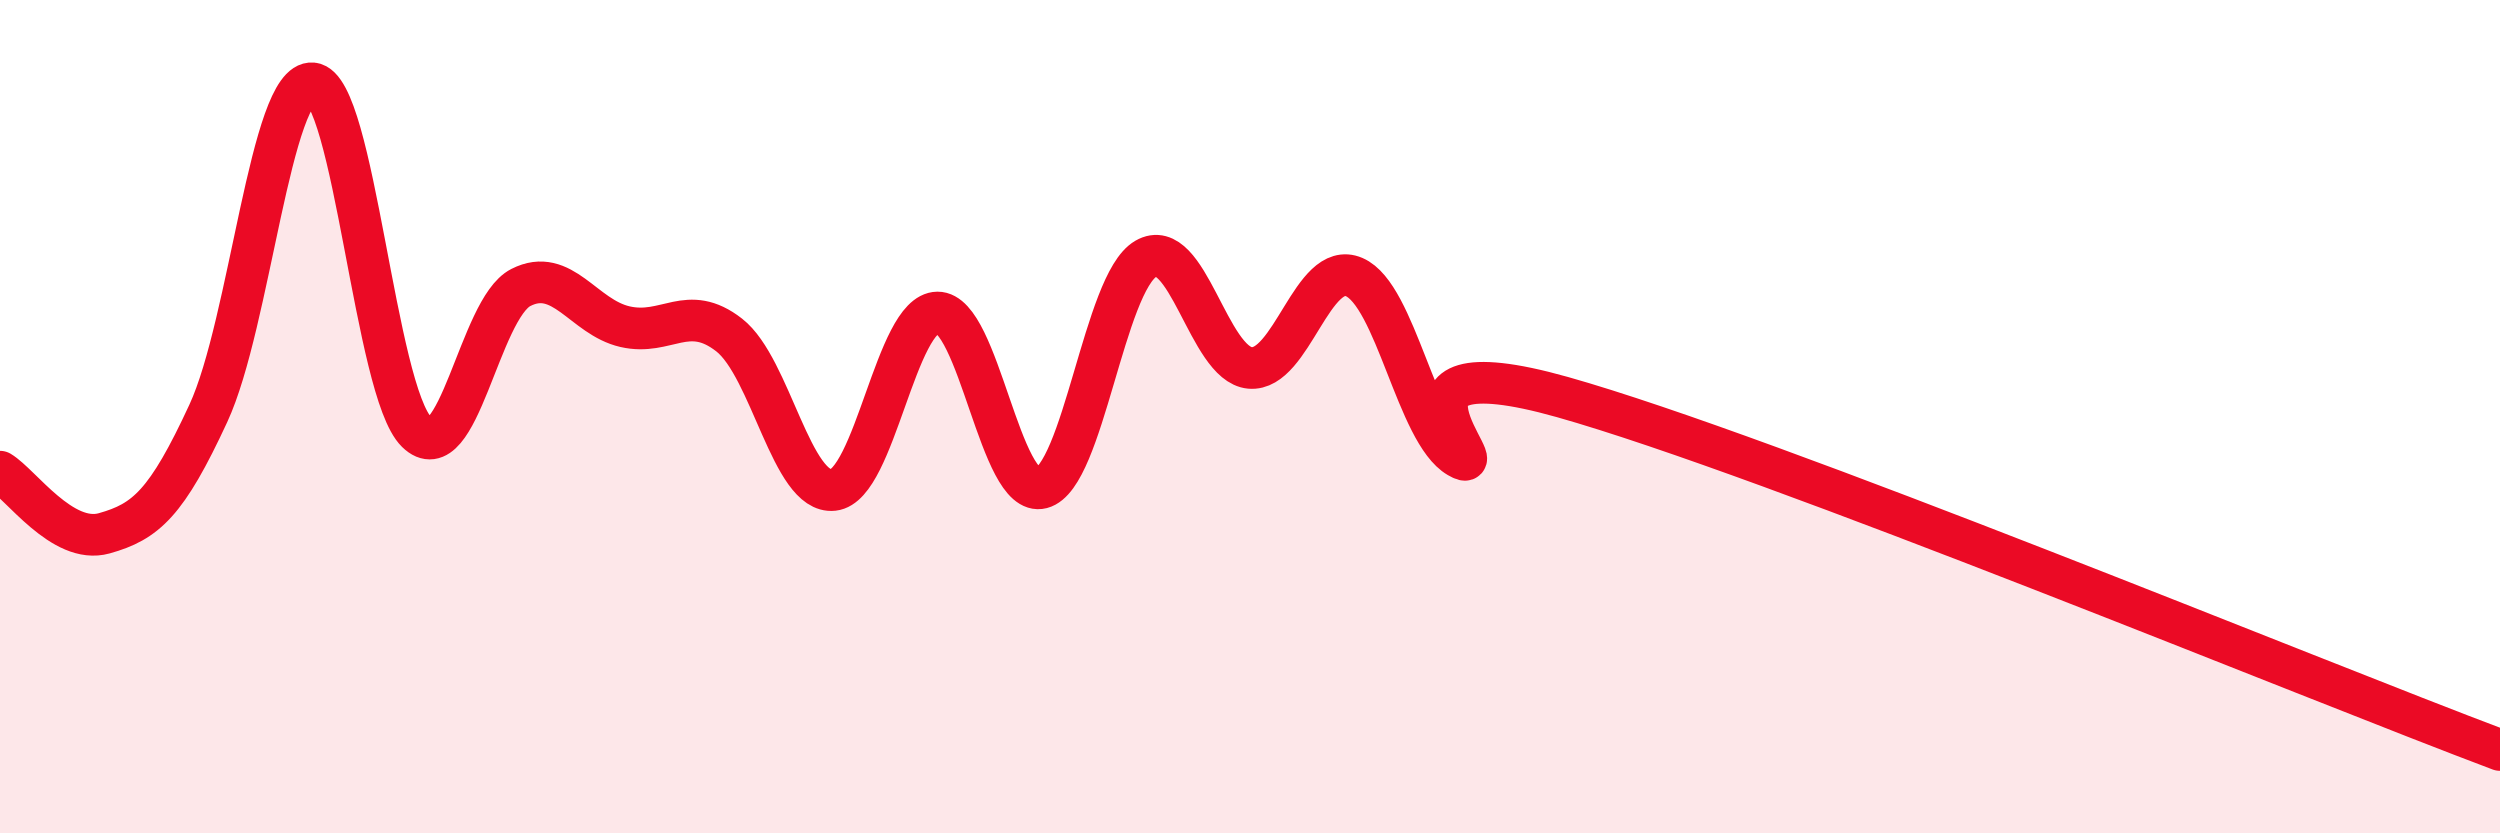
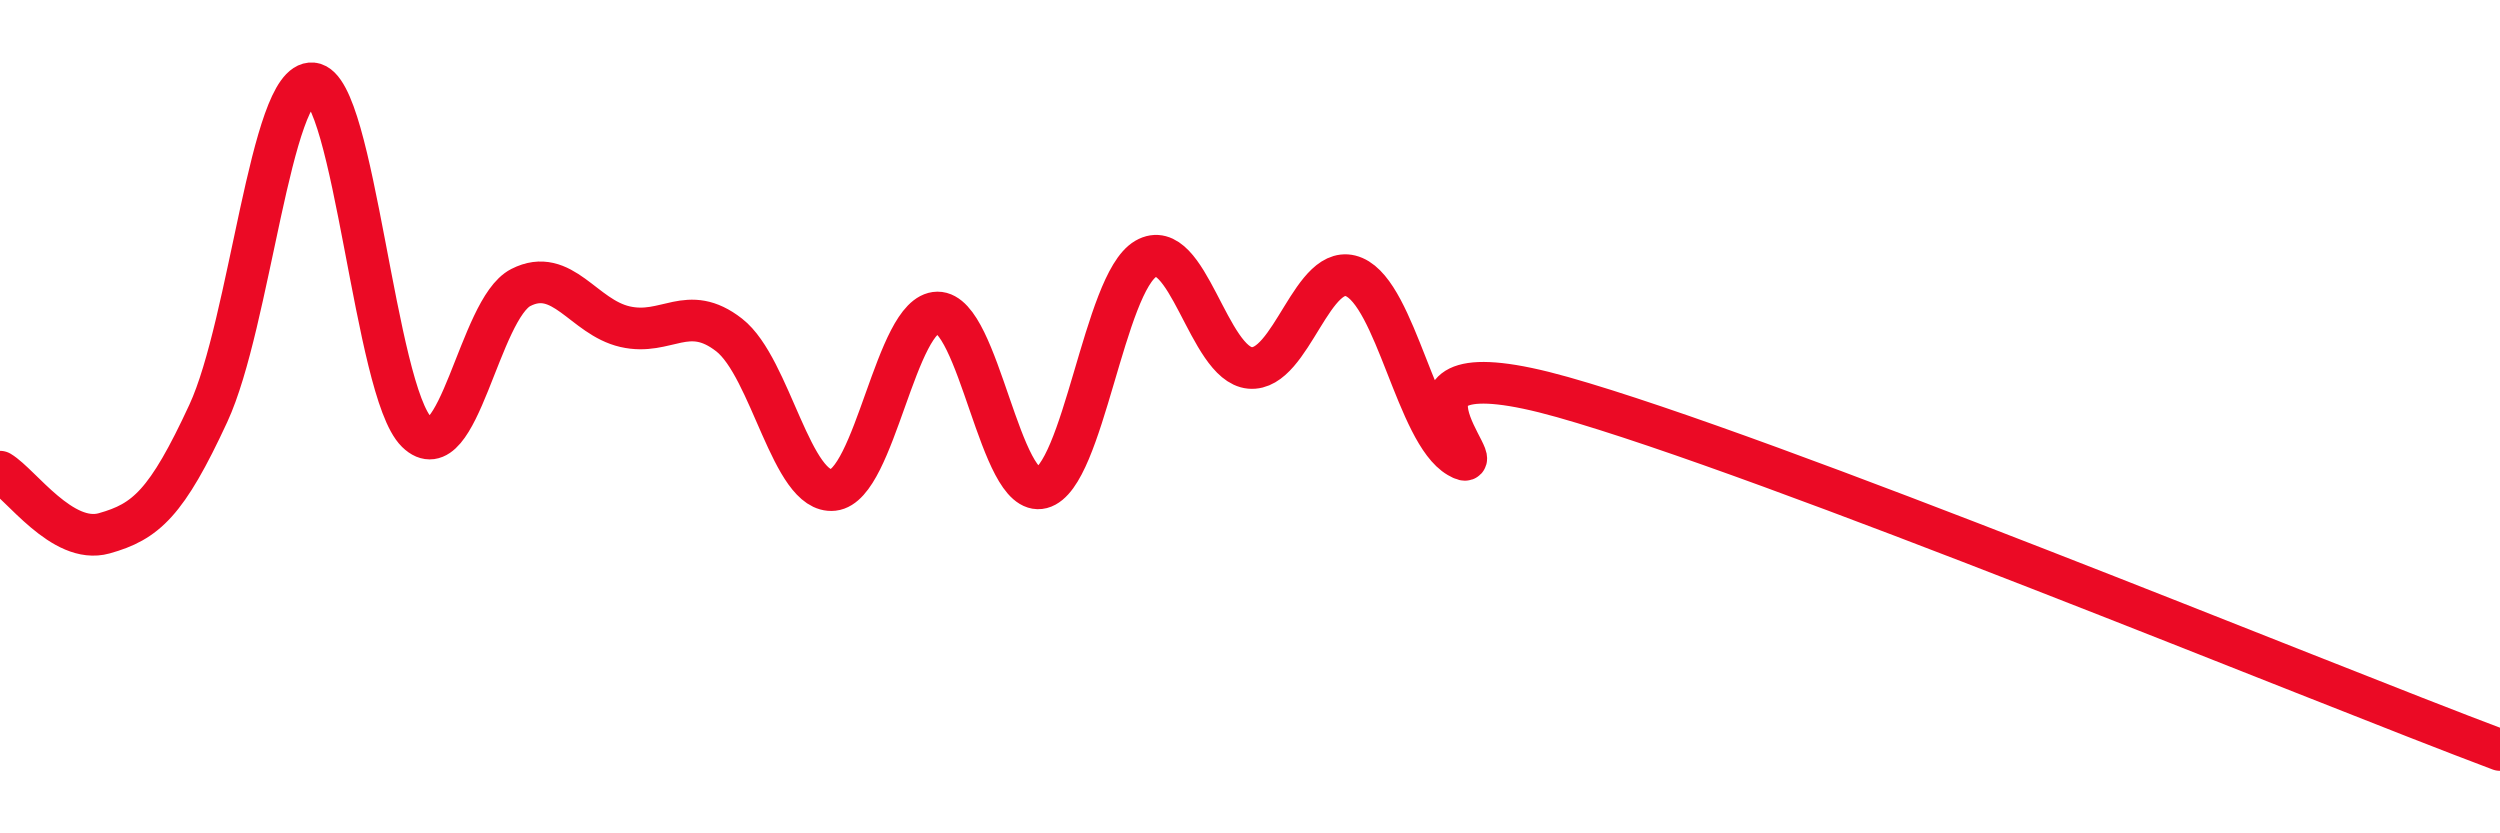
<svg xmlns="http://www.w3.org/2000/svg" width="60" height="20" viewBox="0 0 60 20">
-   <path d="M 0,11.32 C 0.5,11.62 1.5,13.08 2.5,12.8 C 3.5,12.52 4,12.08 5,9.92 C 6,7.76 6.5,1.91 7.5,2 C 8.5,2.09 9,9.39 10,10.37 C 11,11.35 11.5,7.41 12.5,6.9 C 13.5,6.39 14,7.61 15,7.84 C 16,8.07 16.5,7.26 17.5,8.04 C 18.5,8.82 19,11.87 20,11.76 C 21,11.65 21.5,7.51 22.5,7.5 C 23.5,7.49 24,11.97 25,11.71 C 26,11.45 26.5,6.79 27.5,6.21 C 28.5,5.63 29,8.74 30,8.83 C 31,8.92 31.5,6.22 32.5,6.65 C 33.5,7.08 34,10.39 35,10.97 C 36,11.55 32.5,8.12 37.5,9.53 C 42.5,10.94 55.5,16.31 60,18L60 20L0 20Z" fill="#EB0A25" opacity="0.1" stroke-linecap="round" stroke-linejoin="round" />
  <path d="M 0,11.32 C 0.5,11.62 1.5,13.08 2.5,12.8 C 3.5,12.52 4,12.08 5,9.92 C 6,7.76 6.5,1.91 7.5,2 C 8.5,2.09 9,9.39 10,10.37 C 11,11.35 11.5,7.41 12.5,6.9 C 13.5,6.39 14,7.61 15,7.84 C 16,8.07 16.5,7.26 17.5,8.04 C 18.5,8.82 19,11.87 20,11.76 C 21,11.65 21.5,7.51 22.5,7.5 C 23.5,7.49 24,11.97 25,11.71 C 26,11.45 26.5,6.79 27.5,6.21 C 28.5,5.63 29,8.74 30,8.83 C 31,8.92 31.5,6.22 32.5,6.65 C 33.5,7.08 34,10.39 35,10.97 C 36,11.55 32.5,8.12 37.5,9.53 C 42.5,10.94 55.5,16.31 60,18" stroke="#EB0A25" stroke-width="1" fill="none" stroke-linecap="round" stroke-linejoin="round" />
</svg>